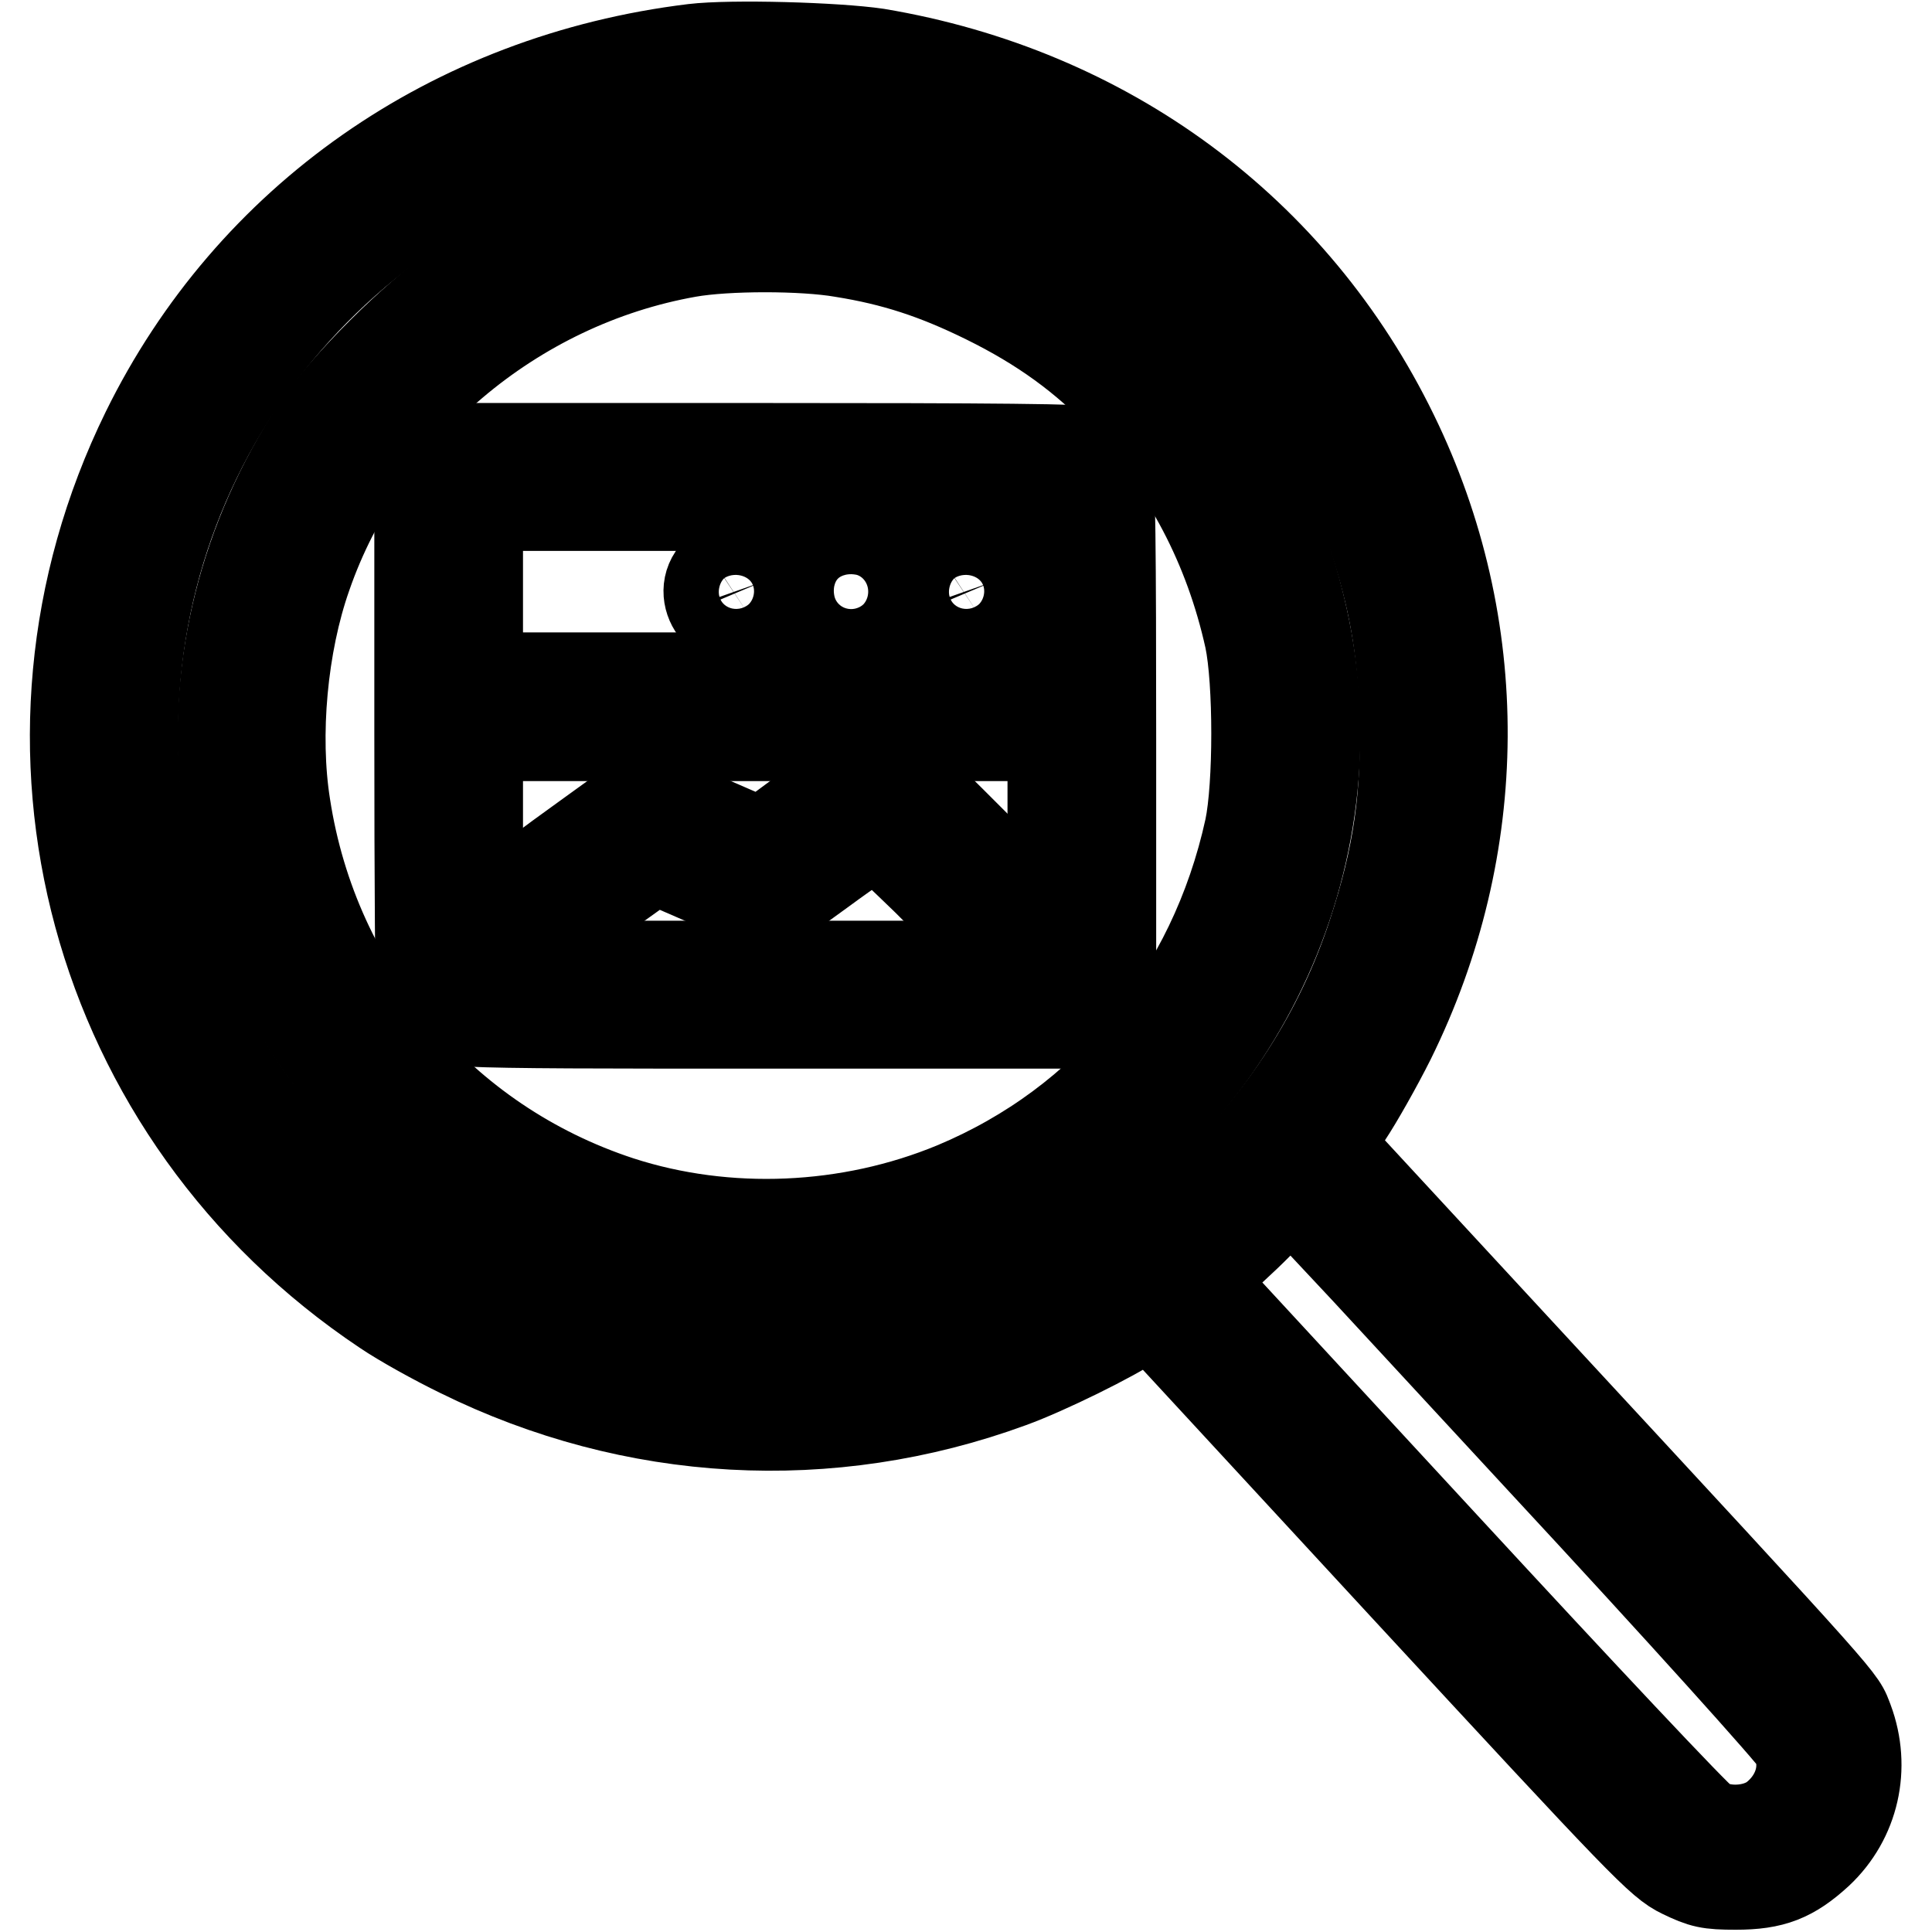
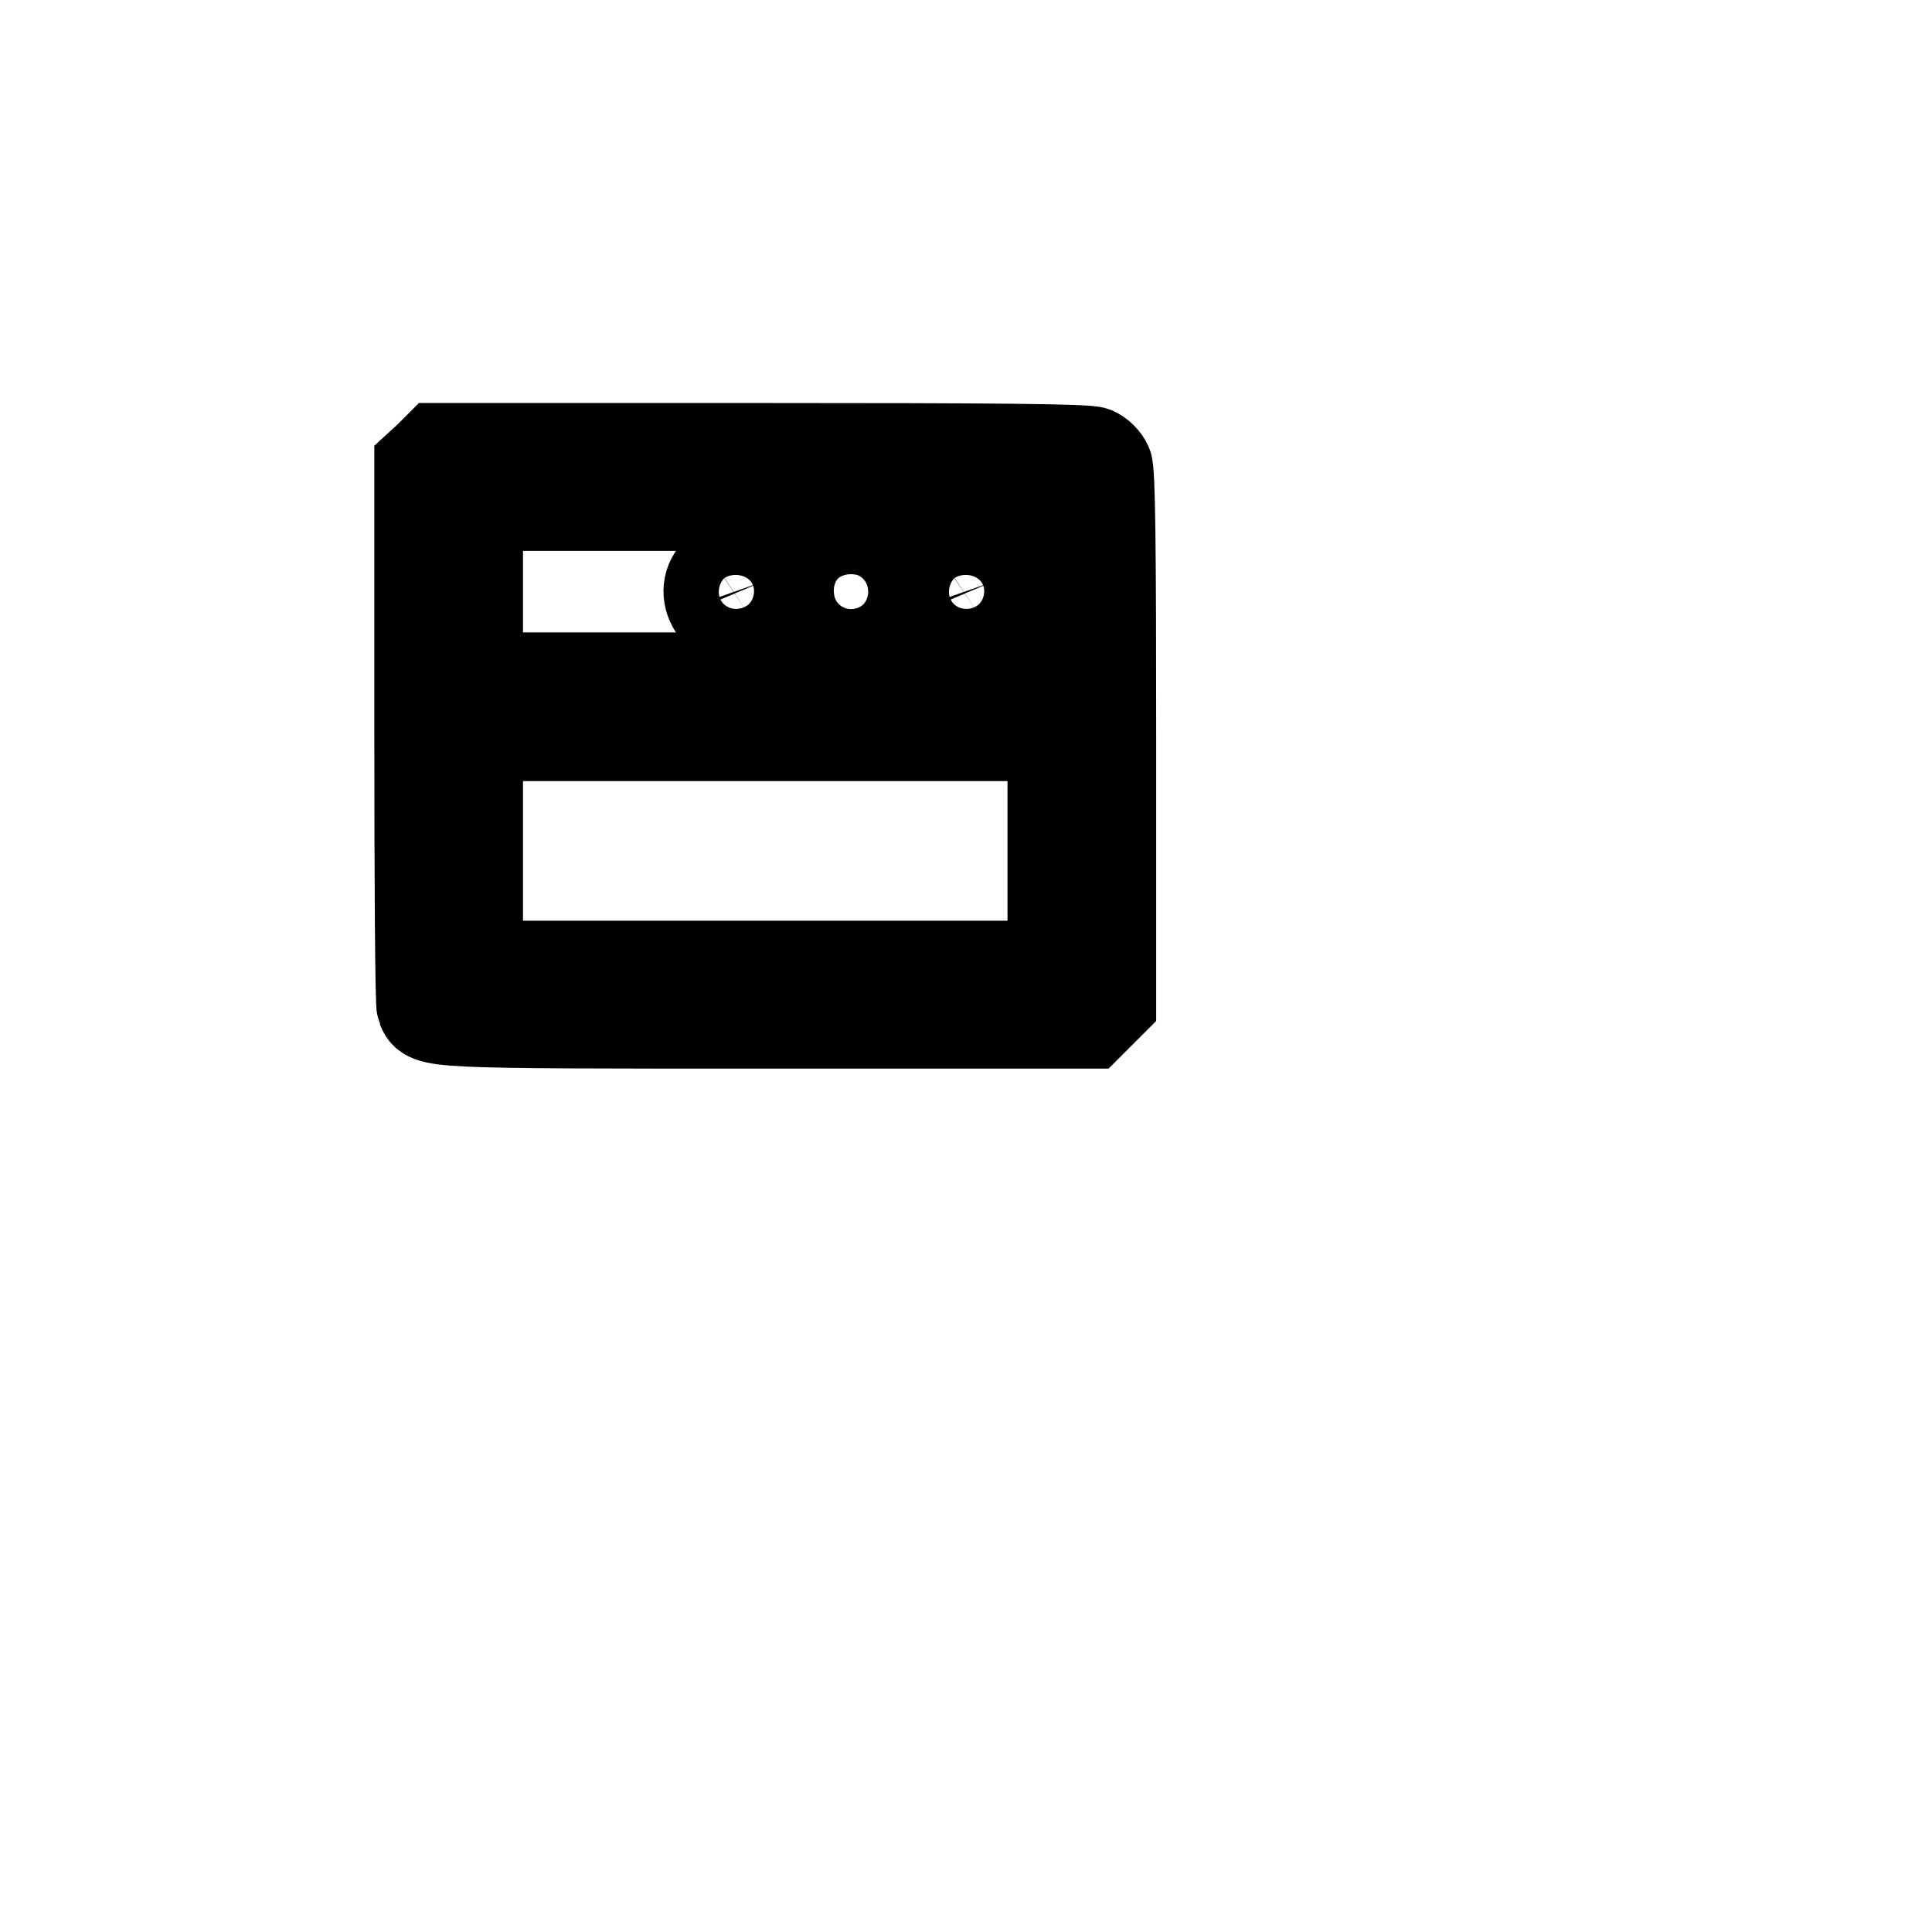
<svg xmlns="http://www.w3.org/2000/svg" version="1.1" x="0px" y="0px" viewBox="0 0 256 256" enable-background="new 0 0 256 256" xml:space="preserve">
  <g>
    <g>
      <g>
-         <path stroke-width="12" fill-opacity="0" stroke="#000000" d="M91.9,6.5c-32,3.9-58.7,22.6-72.5,50.7c-20.3,41.4-7,90.6,31.6,116.4c2.2,1.5,6.7,4,10,5.6c22.9,11.3,48.9,12.8,72.9,4c4.7-1.7,13.6-6.1,16.5-8.1l2-1.4l33.7,36.5c31.9,34.5,33.9,36.6,36.8,38c2.7,1.3,3.5,1.5,7.1,1.5c4.9,0,7.4-1,10.9-4.2c4.8-4.5,6.3-11.3,4-17.5c-1.2-3,1.3-0.3-43.3-48.5l-25.7-27.8l2.6-3.9c1.4-2.1,4-6.7,5.7-10.1c12.6-25.5,12.8-54.7,0.4-80.1c-13.2-27.1-38-45.4-68.4-50.5C110.8,6.3,96.9,5.9,91.9,6.5z M117.8,15c30.3,6.1,54.8,27.6,64.3,56.4c2.5,7.7,3.7,14.2,4,22.7c0.4,11.2-0.8,19.4-4.2,29.7c-4.3,13.1-11.8,24.7-22,34.4c-29.3,27.7-74,30.8-107.1,7.4c-5.8-4.1-15.5-13.8-19.6-19.6c-10.2-14.4-15.6-31.2-15.6-48.7c0-41.7,30.4-76.7,72.1-83.1C96.3,13.3,111.1,13.7,117.8,15z M204.4,193.6c18.2,19.6,33.3,36.4,33.7,37.3c1.5,3.5,0.2,7.5-3,10c-2.5,1.9-6.8,2.1-9.3,0.5c-1-0.6-16.4-17-34.4-36.5l-32.7-35.4l3.2-2.8c1.8-1.6,4.6-4.2,6.2-6c1.7-1.7,3.1-3.1,3.1-3C171.3,157.8,186.2,173.9,204.4,193.6z" />
-         <path stroke-width="12" fill-opacity="0" stroke="#000000" d="M95,25.3C80.9,27.3,71.1,31,60.7,38c-5.7,3.9-15,13.1-18.6,18.6c-19.6,29.6-16,67.1,8.8,91.9c21.6,21.7,54.3,27.3,82.2,14c29.6-14.1,46.2-47.2,39.8-79.1c-3-14.8-9.2-26.2-19.9-37c-10.7-10.7-22.2-16.9-37-20C111.3,25.5,98.5,24.8,95,25.3z M111.6,33.4c6.9,1.1,12.4,2.9,19.1,6.2c7.3,3.6,13,7.7,18.3,13.3c8.3,8.9,13.9,19.5,16.6,31.7c1.2,5.7,1.2,19.5,0,25.2c-4.8,21.9-19,39.1-39.1,47.5c-14,5.8-30.2,6.5-44.4,1.9c-23.5-7.7-40.5-27.7-44.3-52.4c-1.5-9.4-0.4-21.4,2.8-30.5c7.6-22,27.4-38.8,50.6-42.9C96.3,32.5,106.4,32.5,111.6,33.4z" />
        <path stroke-width="12" fill-opacity="0" stroke="#000000" d="M56.8,60.6l-1.2,1.1v35.5c0,19.5,0.1,35.8,0.3,36.3c0.9,2.1,0.4,2.1,45.7,2.1h42.8l1.4-1.4l1.4-1.4V97.8c0-24.6-0.1-35.4-0.5-36.2c-0.3-0.7-1-1.4-1.7-1.7c-0.8-0.4-13.6-0.5-44-0.5H58L56.8,60.6z M139.5,78.4v11.4h-38.1H63.3V78.4V67h38.1h38.1V78.4z M139.5,112.8V128h-38.1H63.3v-15.3V97.5h38.1h38.1V112.8z" />
        <path stroke-width="12" fill-opacity="0" stroke="#000000" d="M95,75.8c-3,3,0.8,8.1,4.3,5.8c1.8-1.2,2.3-2.8,1.7-4.5C99.9,74.5,96.8,73.9,95,75.8z" />
        <path stroke-width="12" fill-opacity="0" stroke="#000000" d="M110.2,75.8c-2.2,2.1-1.1,5.5,1.9,6.2c2.2,0.6,4.9-2.1,4.3-4.4C115.7,74.8,112.3,73.7,110.2,75.8z" />
        <path stroke-width="12" fill-opacity="0" stroke="#000000" d="M125.5,75.8c-3,3,0.8,8.1,4.3,5.8c1.8-1.2,2.3-2.8,1.7-4.5C130.4,74.5,127.3,73.9,125.5,75.8z" />
-         <path stroke-width="12" fill-opacity="0" stroke="#000000" d="M108.6,106.1l-7.7,5.7l-7.6-3.3l-7.6-3.3l-8.3,6c-4.6,3.3-8.3,6.1-8.3,6.2c0,0.2,3,4.5,3.8,5.5c0.2,0.2,3.4-1.8,7.1-4.4l6.7-4.8l7.6,3.3l7.7,3.3l6.9-5c3.8-2.8,7.1-5,7.2-5s3.2,2.9,6.7,6.3l6.3,6.3l2.7-2.8l2.8-2.7l-8.6-8.6c-4.7-4.7-8.8-8.6-9.1-8.5C116.7,100.4,112.9,103,108.6,106.1z" />
      </g>
    </g>
  </g>
</svg>